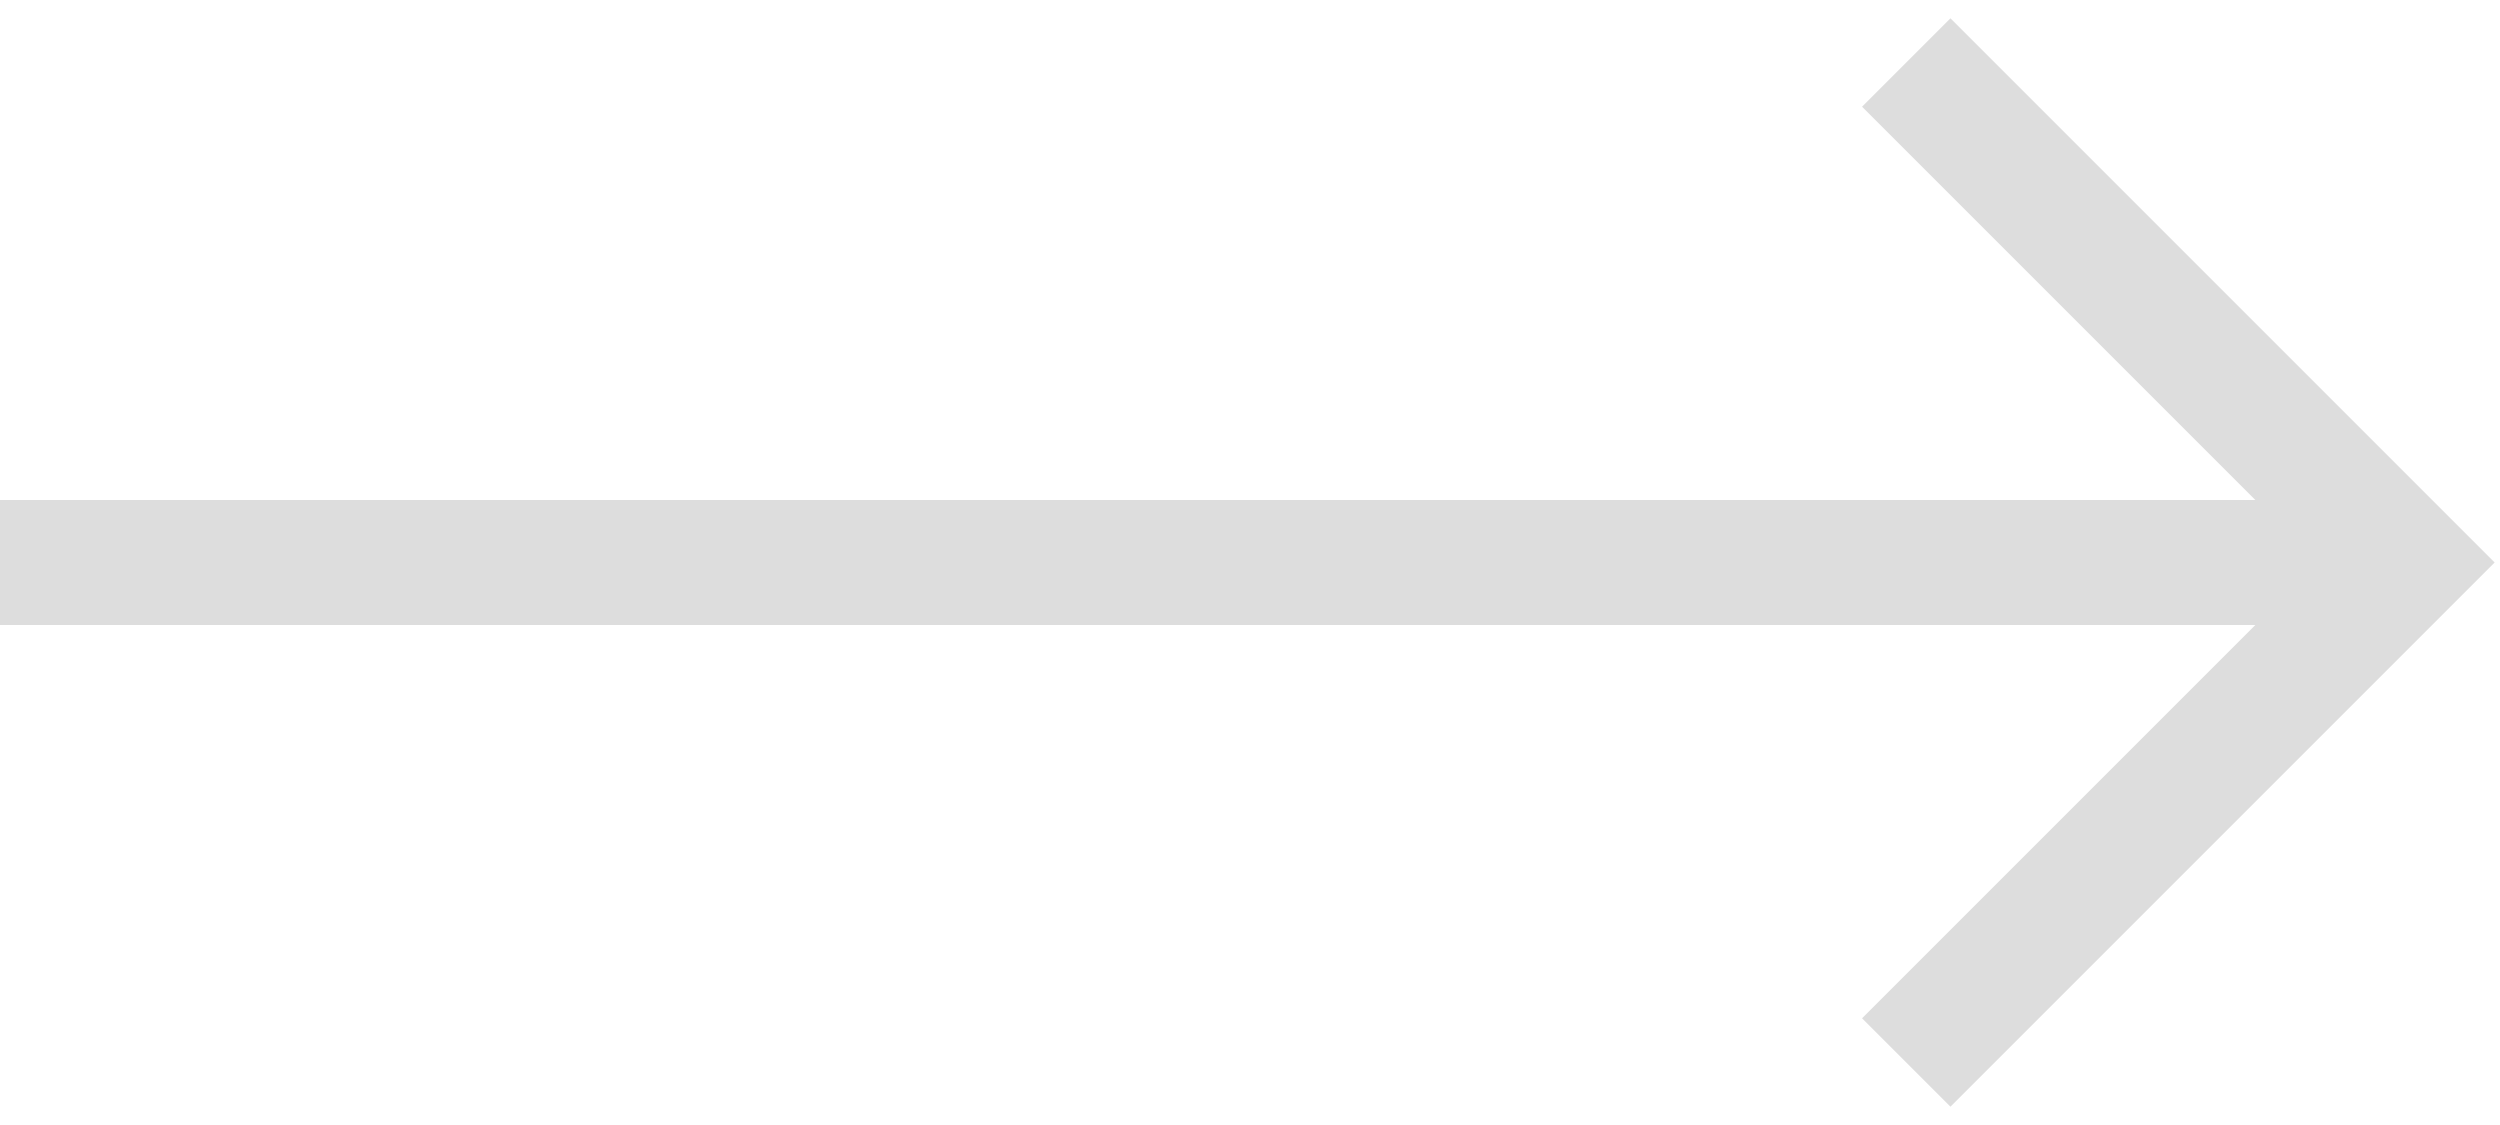
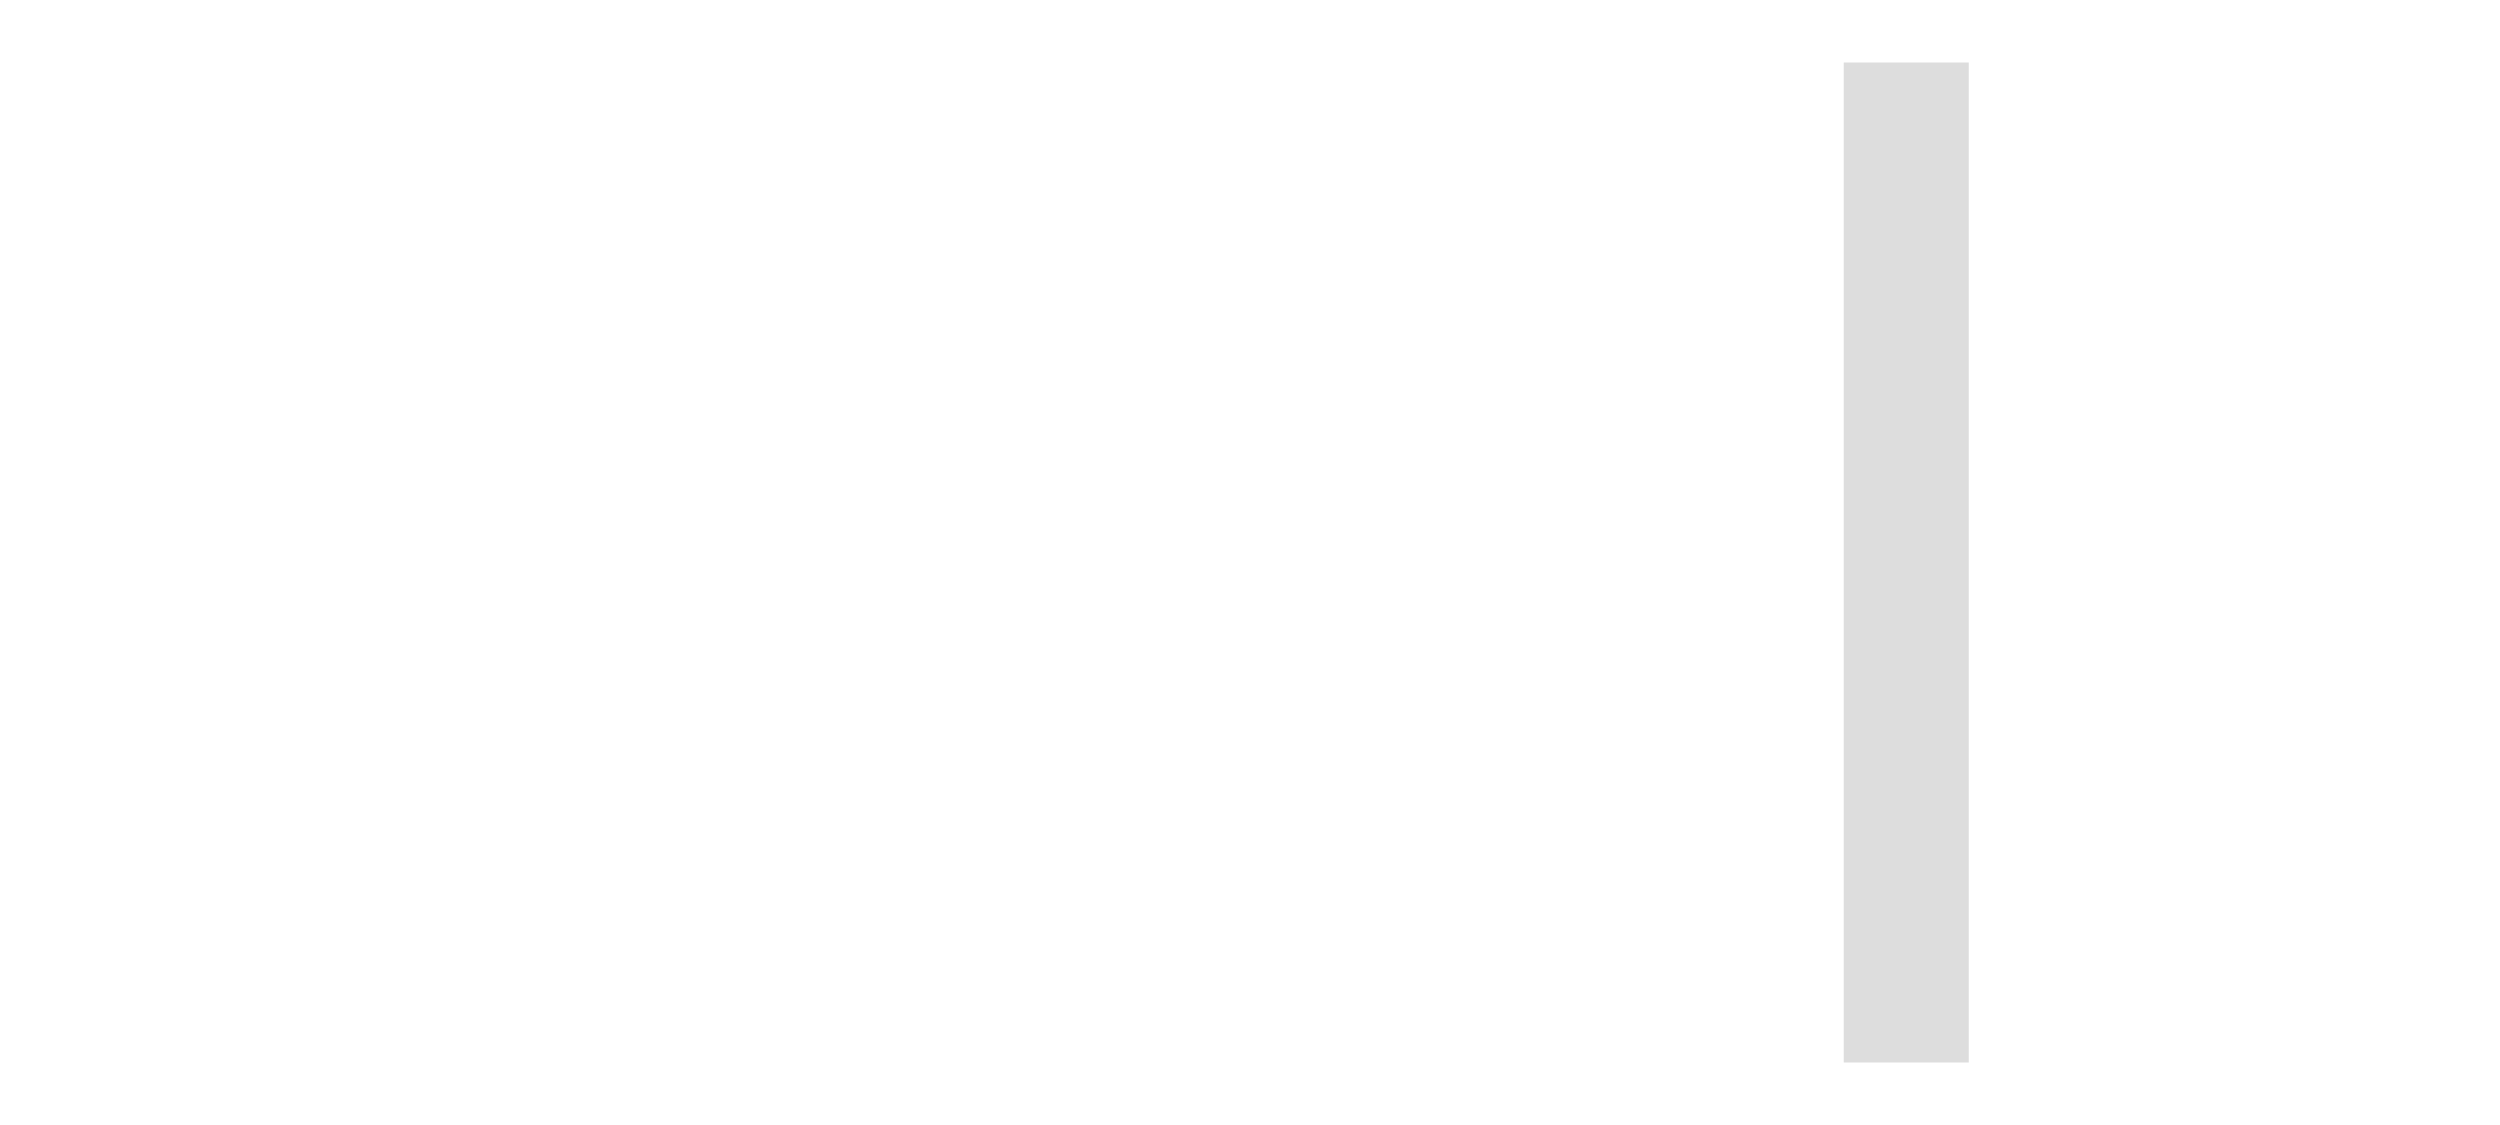
<svg xmlns="http://www.w3.org/2000/svg" width="40" height="18" viewBox="0 0 40 18" fill="none">
-   <path d="M30.5 1L38.5 9L30.5 17" stroke="#dddddd" stroke-width="2" />
-   <path d="M0 8H38V10H0V8Z" fill="#dddddd" />
+   <path d="M30.5 1L30.5 17" stroke="#dddddd" stroke-width="2" />
</svg>